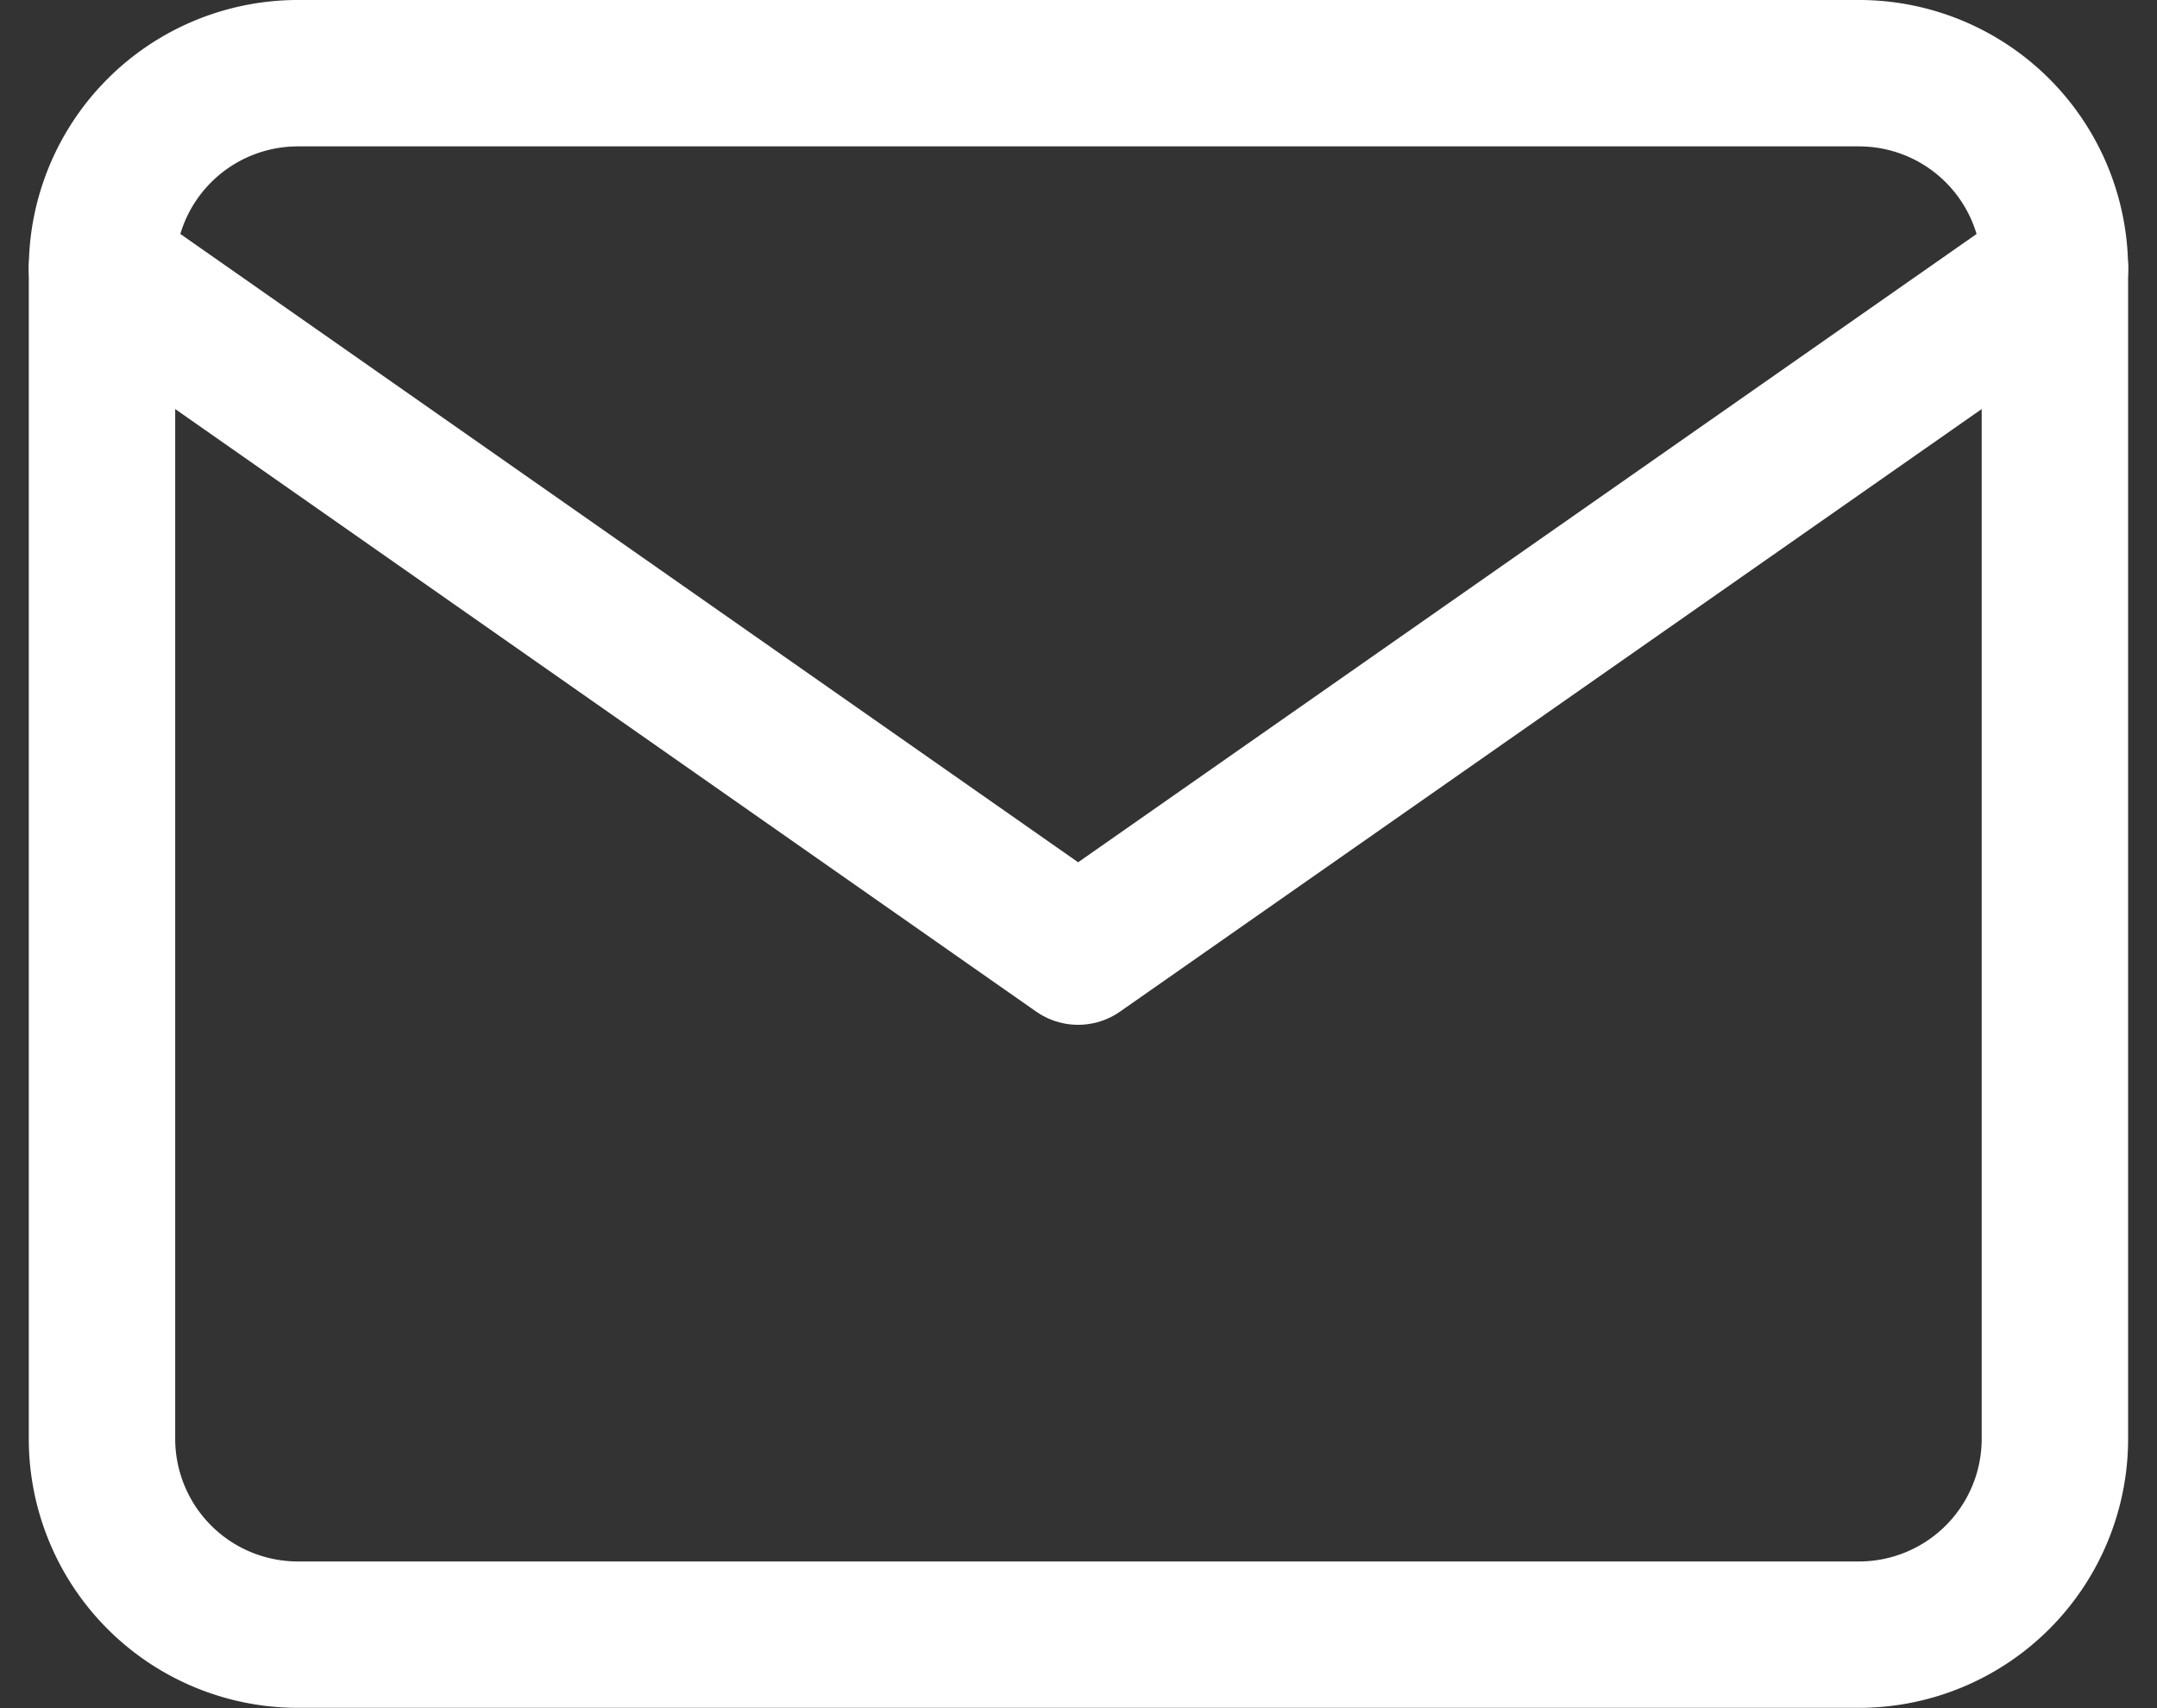
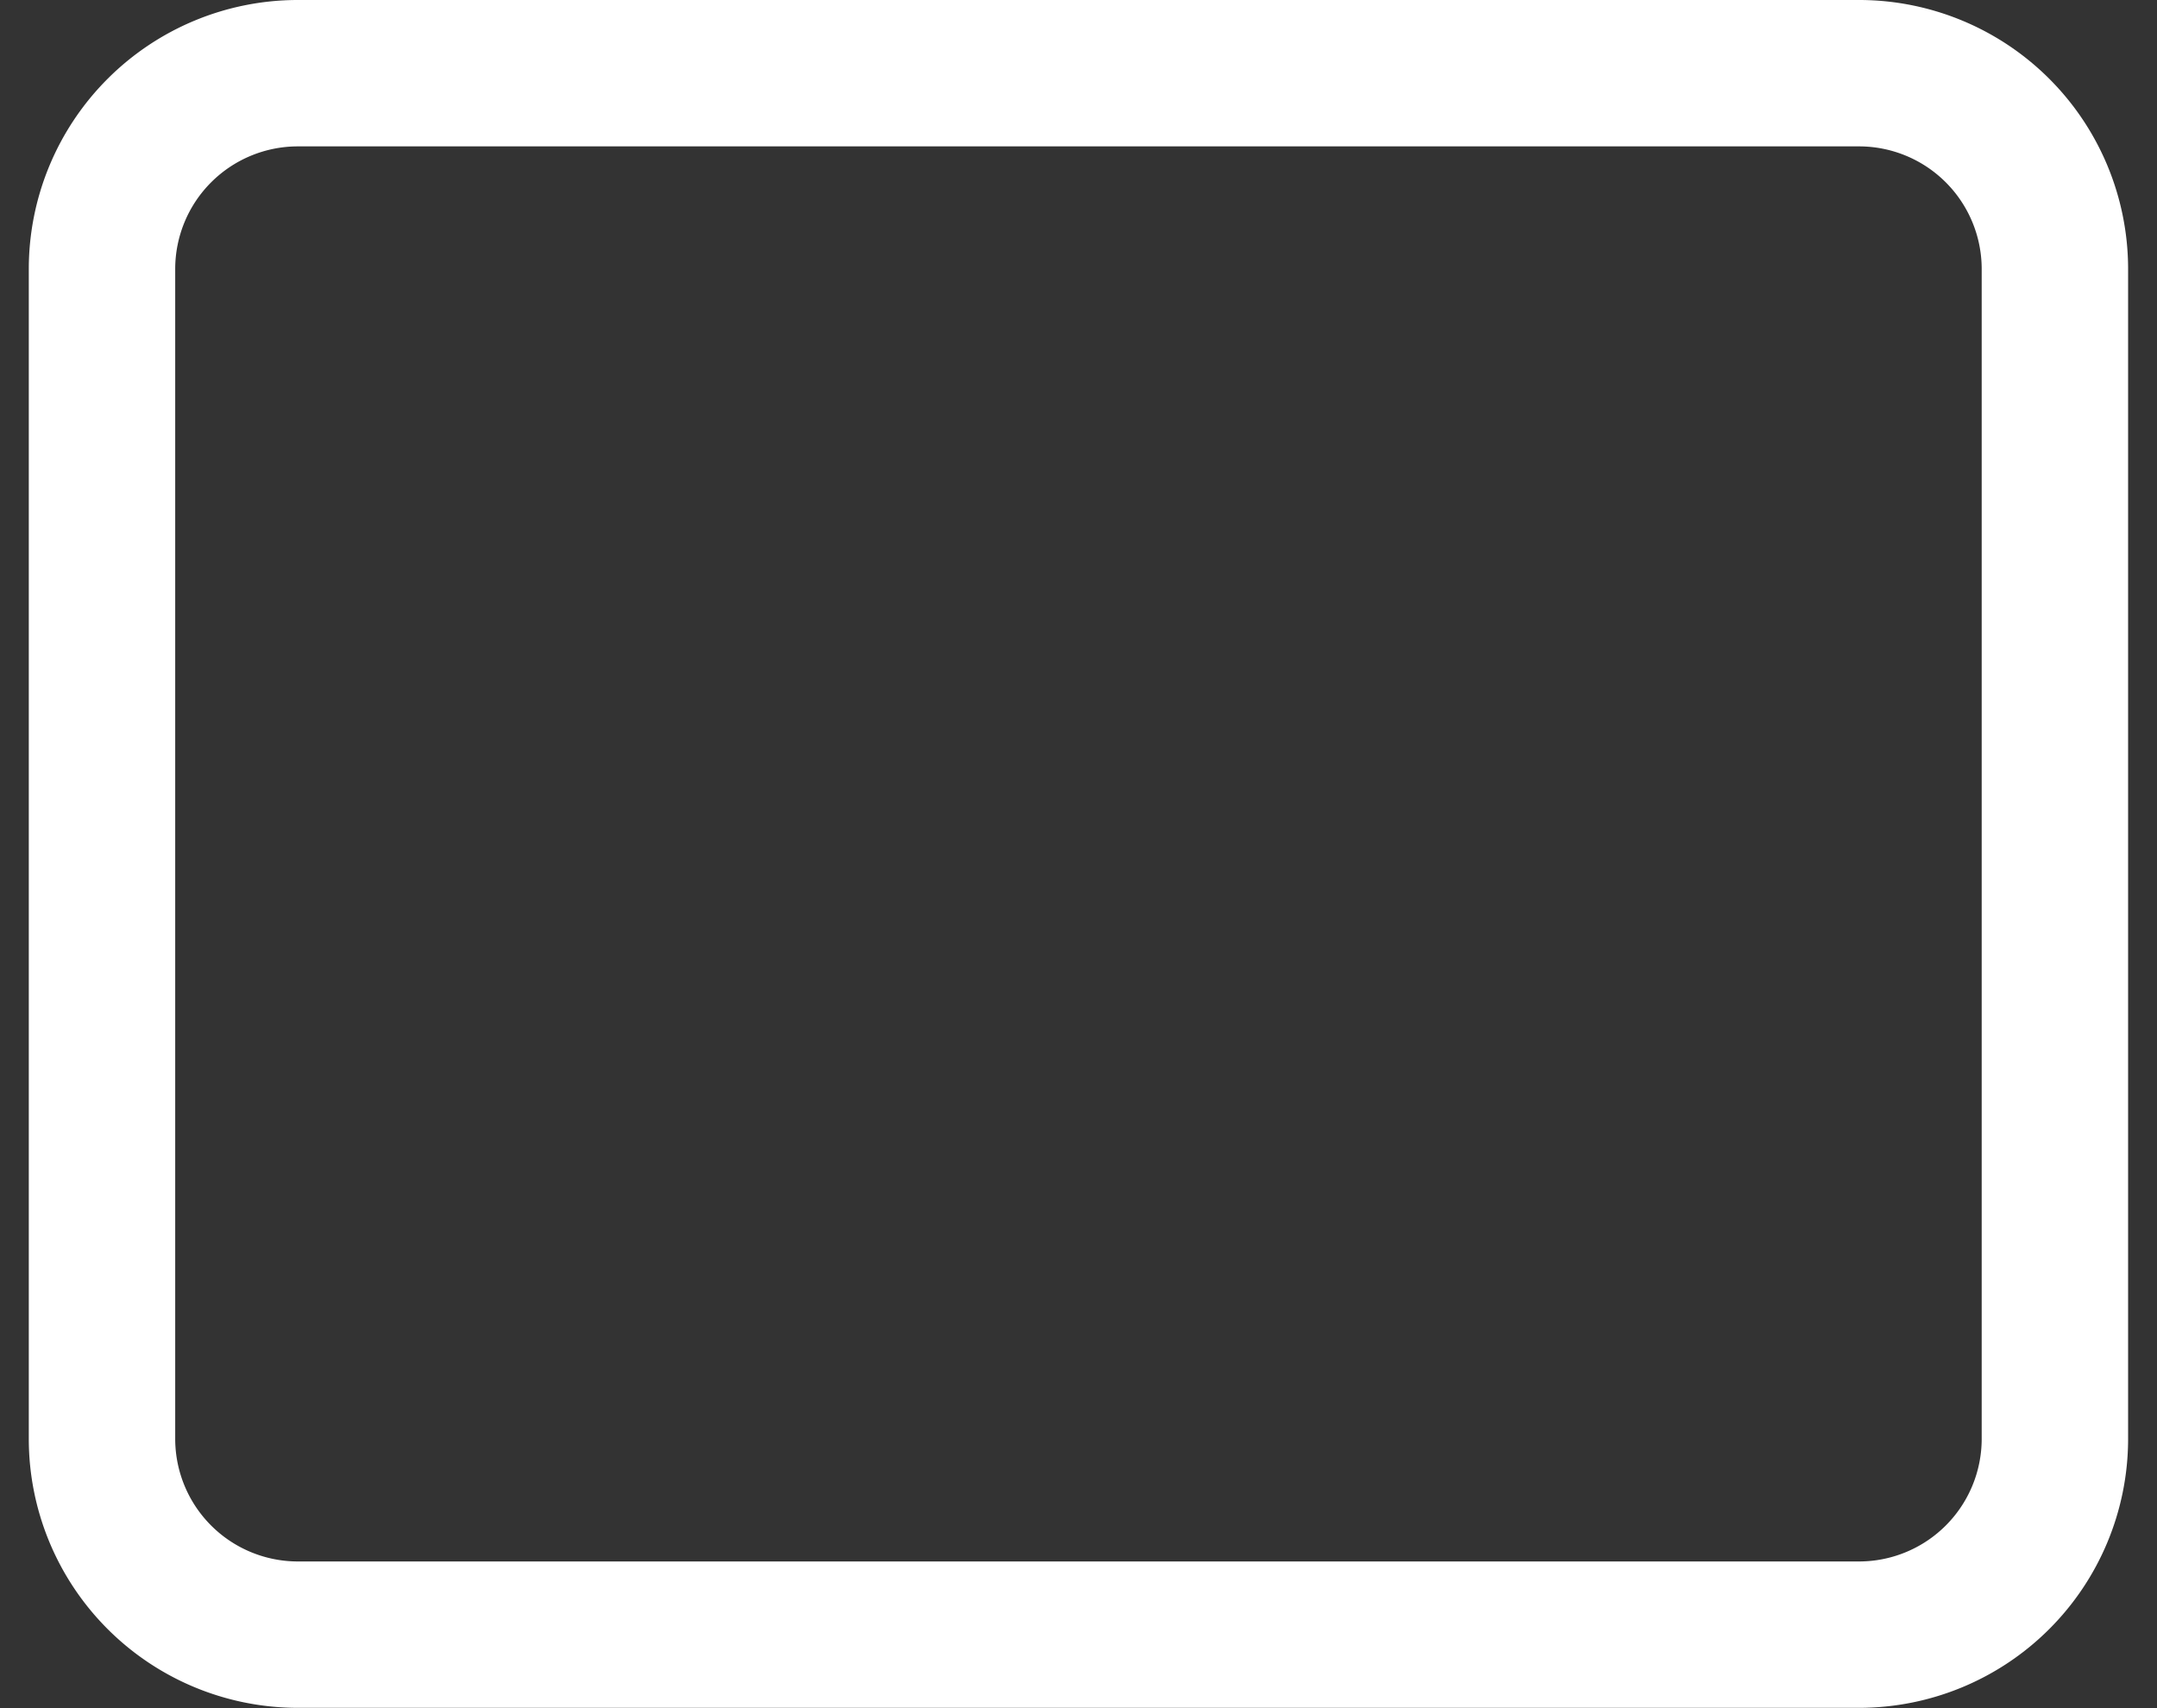
<svg xmlns="http://www.w3.org/2000/svg" width="22.098" height="17.506" viewBox="0 0 22.098 17.506">
  <rect x="0" y="0" width="22.098" height="17.506" fill="#333333" stroke="none" />
  <g id="Icon_feather-mail" data-name="Icon feather-mail" transform="translate(1.045 0.75)">
    <path id="Path_18834" data-name="Path 18834" d="M5,6H21.007a2.007,2.007,0,0,1,2,2v12a2.007,2.007,0,0,1-2,2H5a2.007,2.007,0,0,1-2-2V8A2.007,2.007,0,0,1,5,6Z" transform="translate(-3 -6)" fill="none" stroke="#fff" stroke-linecap="round" stroke-linejoin="round" stroke-width="1.5" />
-     <path id="Path_18835" data-name="Path 18835" d="M23.008,9,13,16,3,9" transform="translate(-3 -6.999)" fill="none" stroke="#fff" stroke-linecap="round" stroke-linejoin="round" stroke-width="1.5" />
  </g>
</svg>